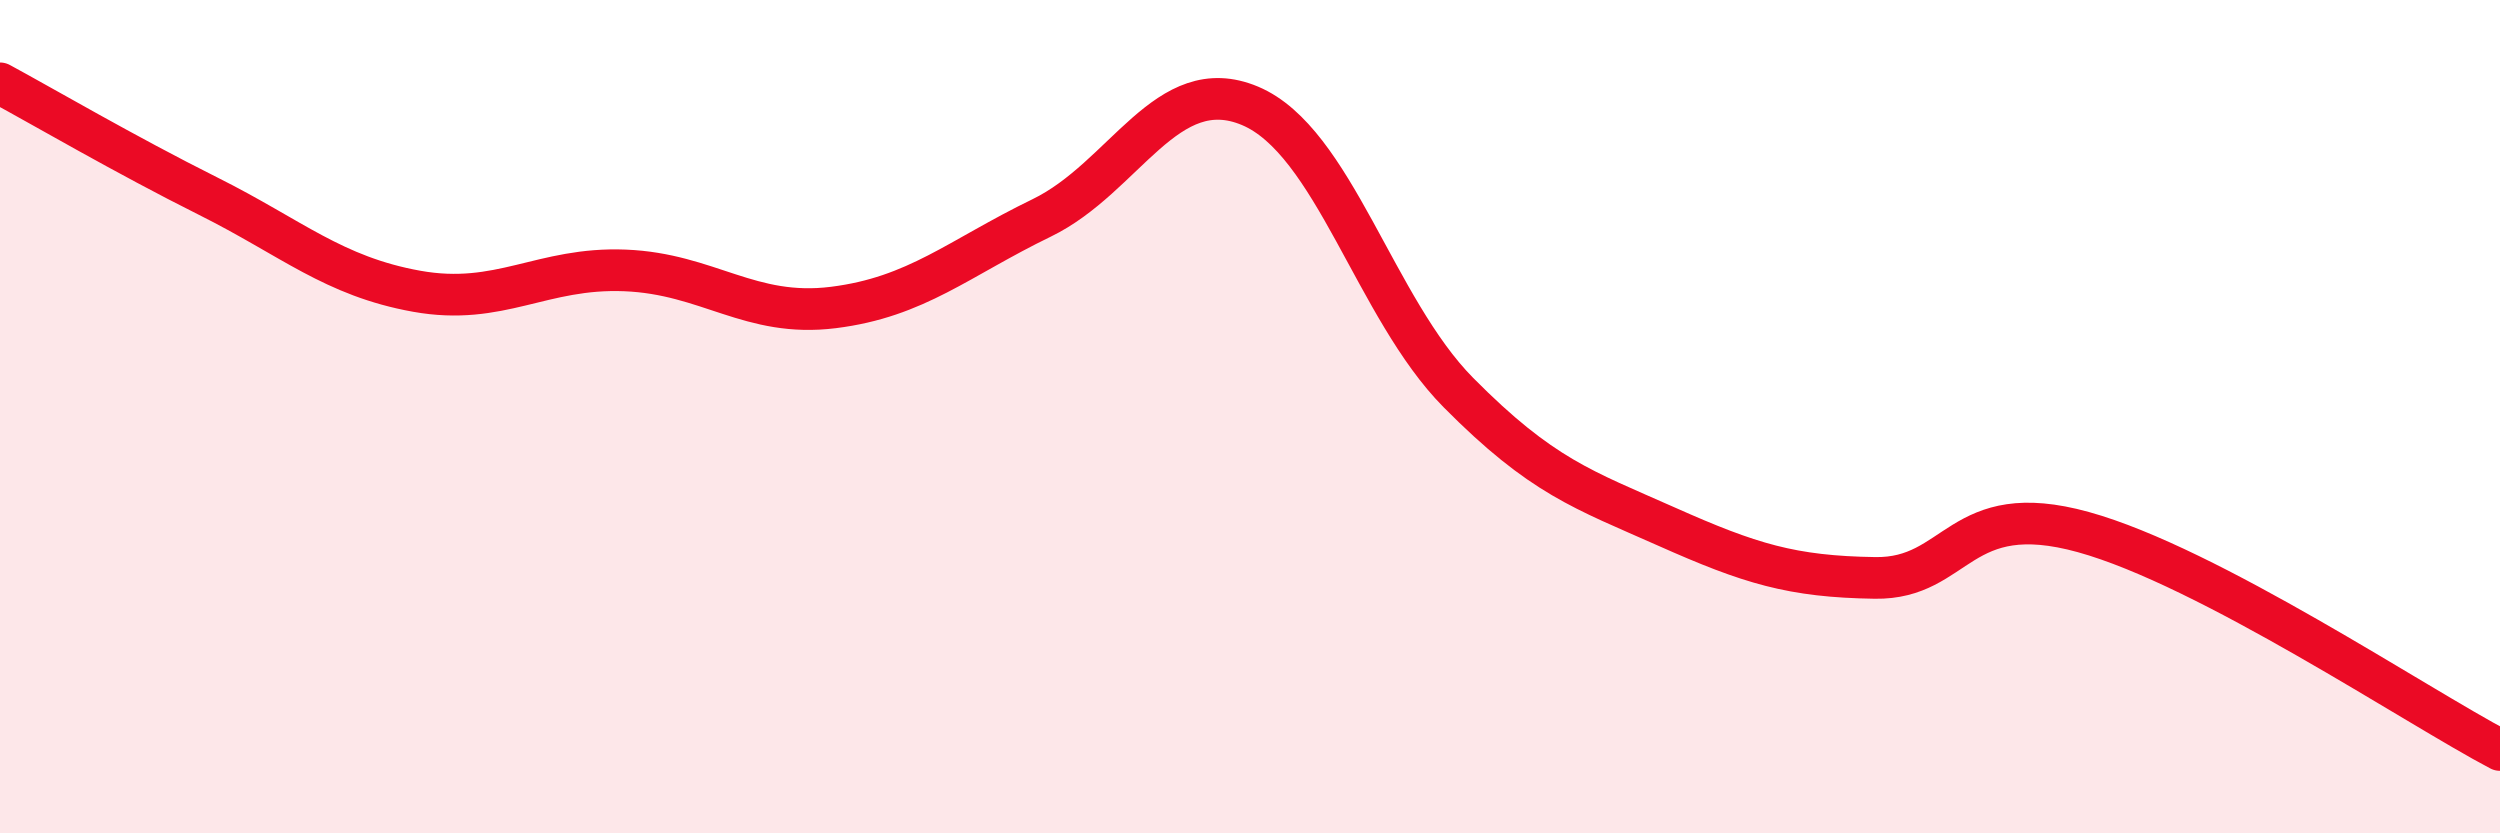
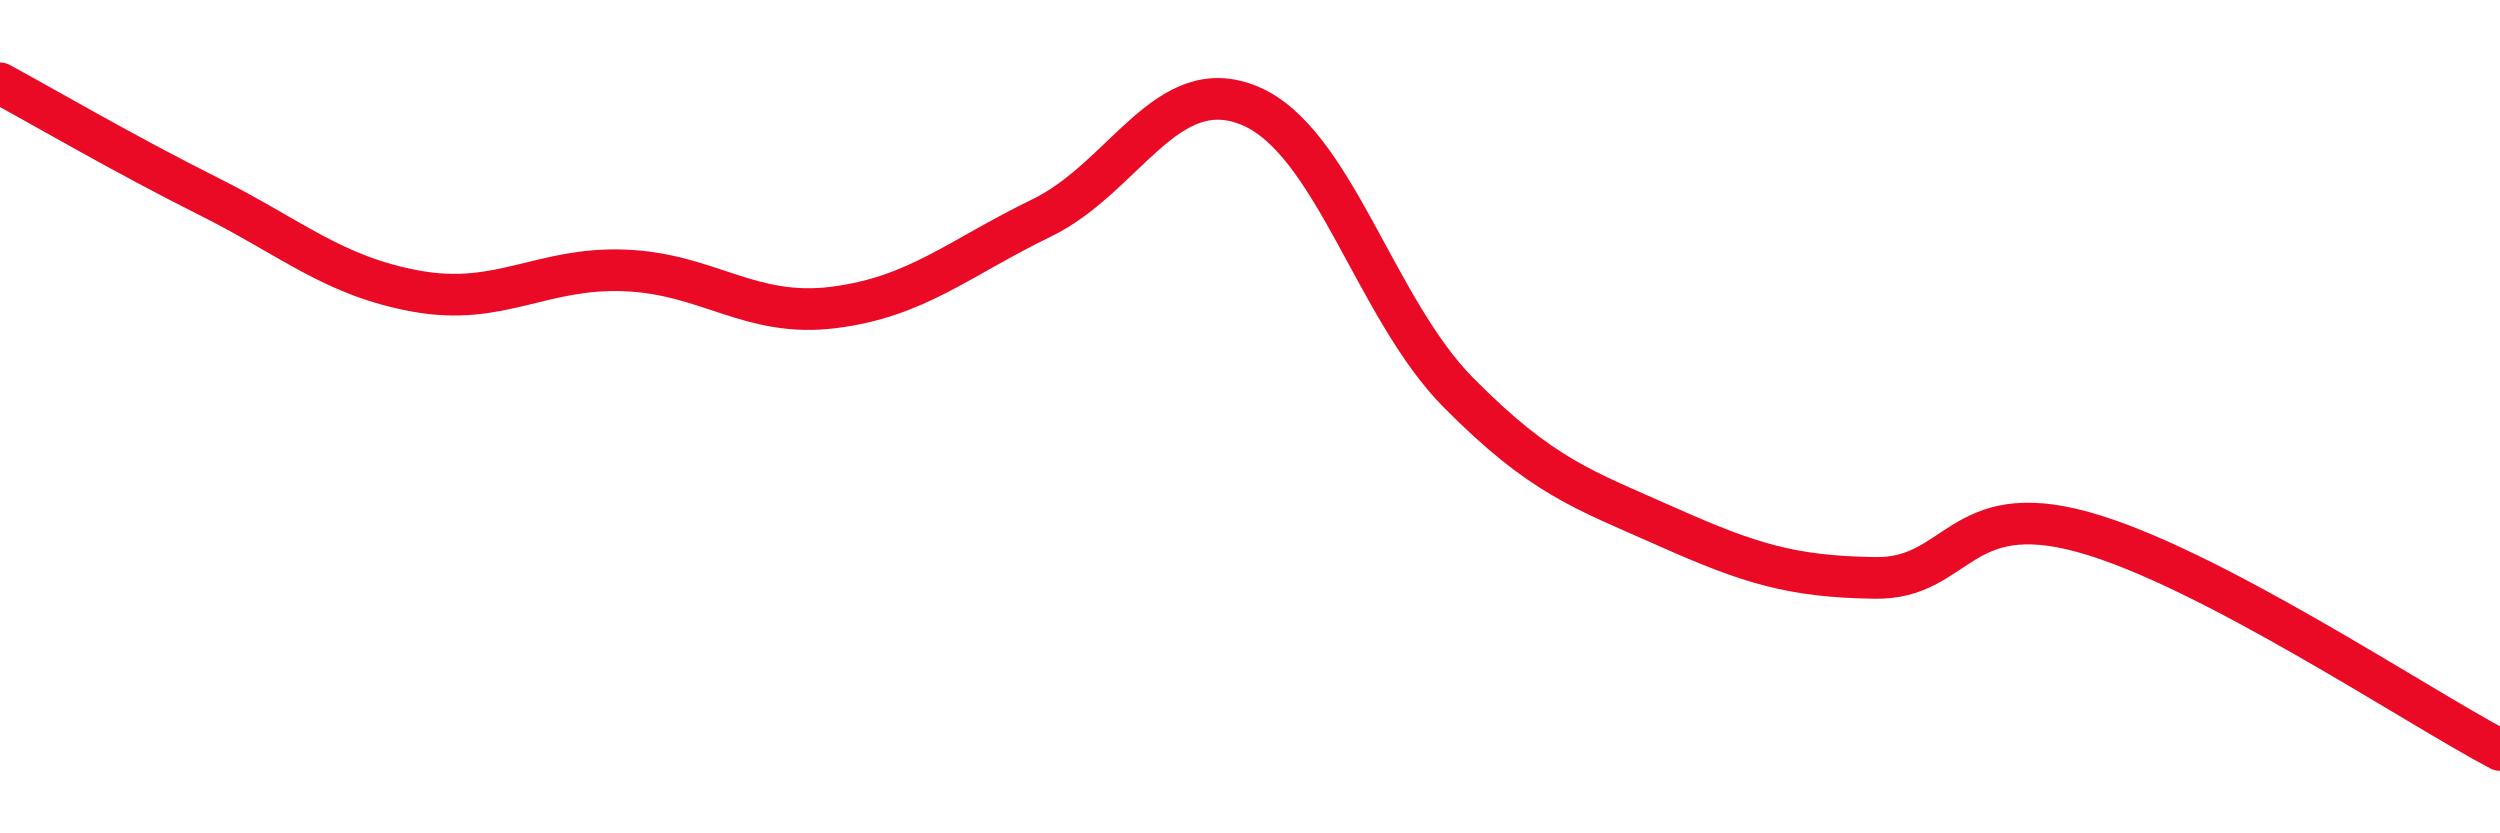
<svg xmlns="http://www.w3.org/2000/svg" width="60" height="20" viewBox="0 0 60 20">
-   <path d="M 0,2 C 1,2.54 3,3.71 5,4.71 C 7,5.71 8,6.63 10,6.99 C 12,7.35 13,6.41 15,6.49 C 17,6.57 18,7.63 20,7.38 C 22,7.13 23,6.2 25,5.23 C 27,4.26 28,1.7 30,2.54 C 32,3.38 33,7.4 35,9.42 C 37,11.44 38,11.75 40,12.64 C 42,13.53 43,13.84 45,13.87 C 47,13.9 47,11.94 50,12.77 C 53,13.6 58,16.95 60,18L60 20L0 20Z" fill="#EB0A25" opacity="0.1" stroke-linecap="round" stroke-linejoin="round" />
  <path d="M 0,2 C 1,2.54 3,3.71 5,4.71 C 7,5.71 8,6.63 10,6.99 C 12,7.35 13,6.41 15,6.49 C 17,6.57 18,7.63 20,7.38 C 22,7.13 23,6.2 25,5.23 C 27,4.26 28,1.7 30,2.54 C 32,3.38 33,7.4 35,9.42 C 37,11.44 38,11.75 40,12.64 C 42,13.53 43,13.84 45,13.87 C 47,13.9 47,11.94 50,12.77 C 53,13.6 58,16.95 60,18" stroke="#EB0A25" stroke-width="1" fill="none" stroke-linecap="round" stroke-linejoin="round" />
</svg>